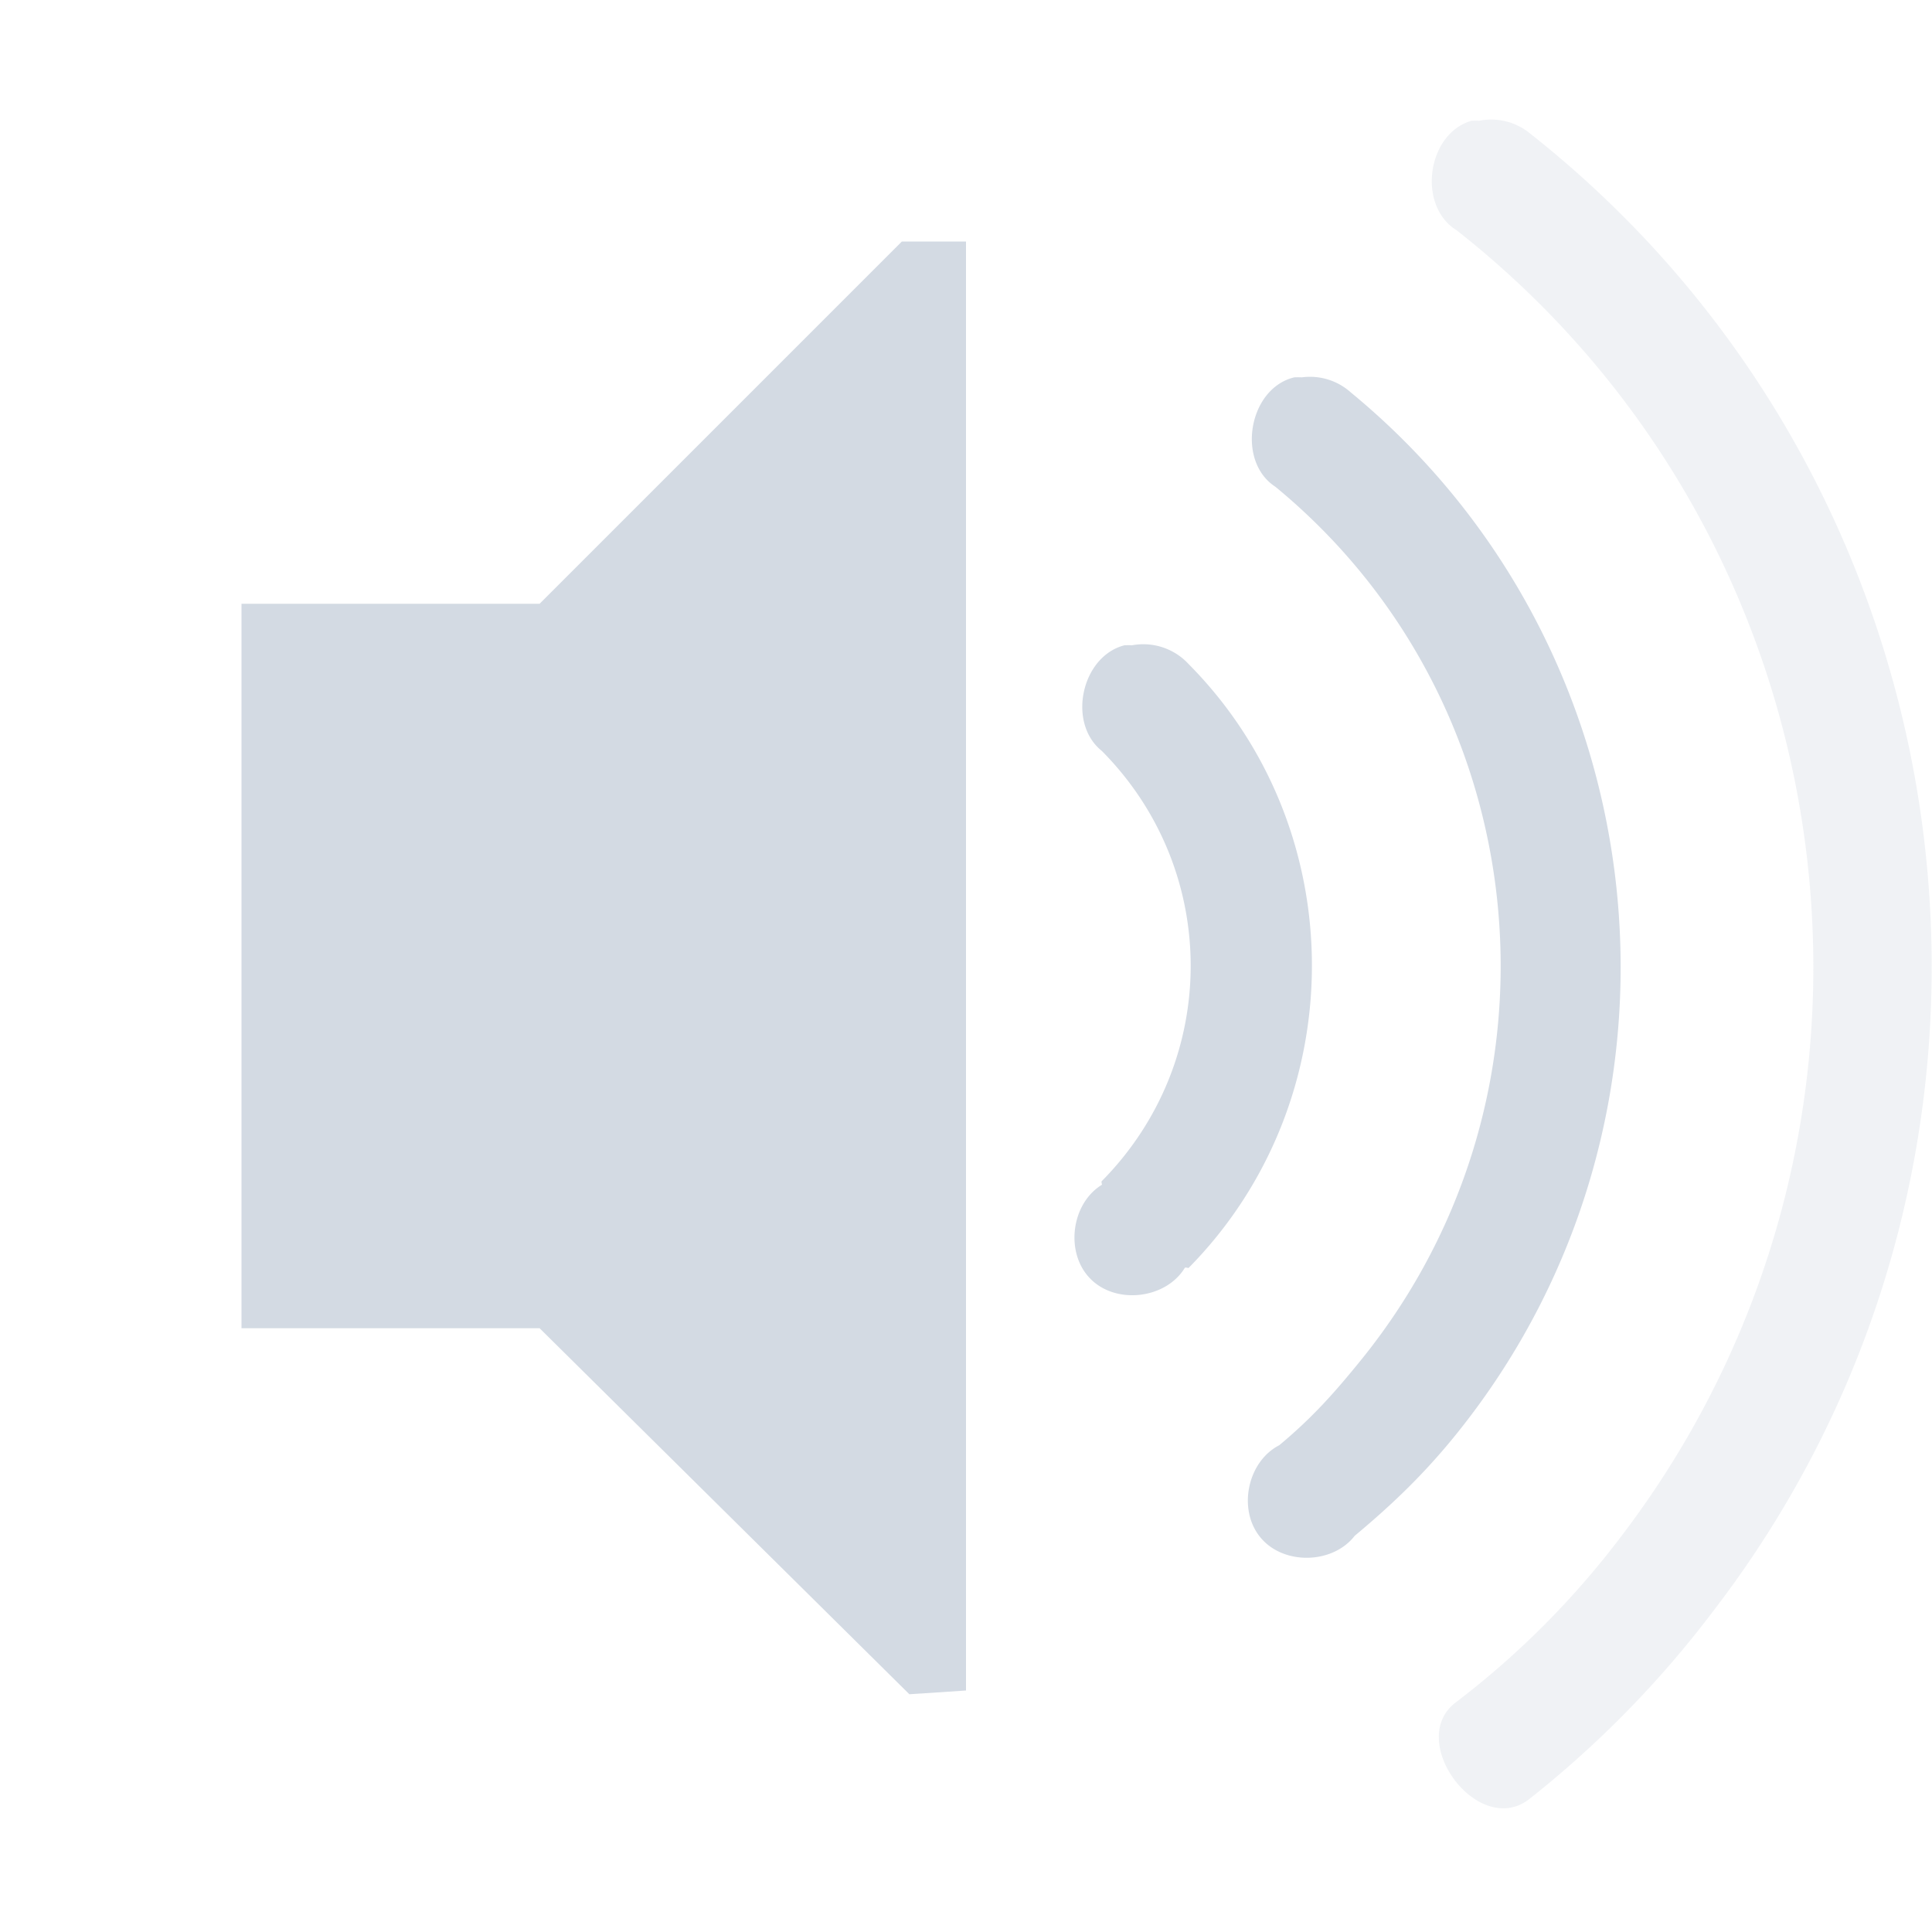
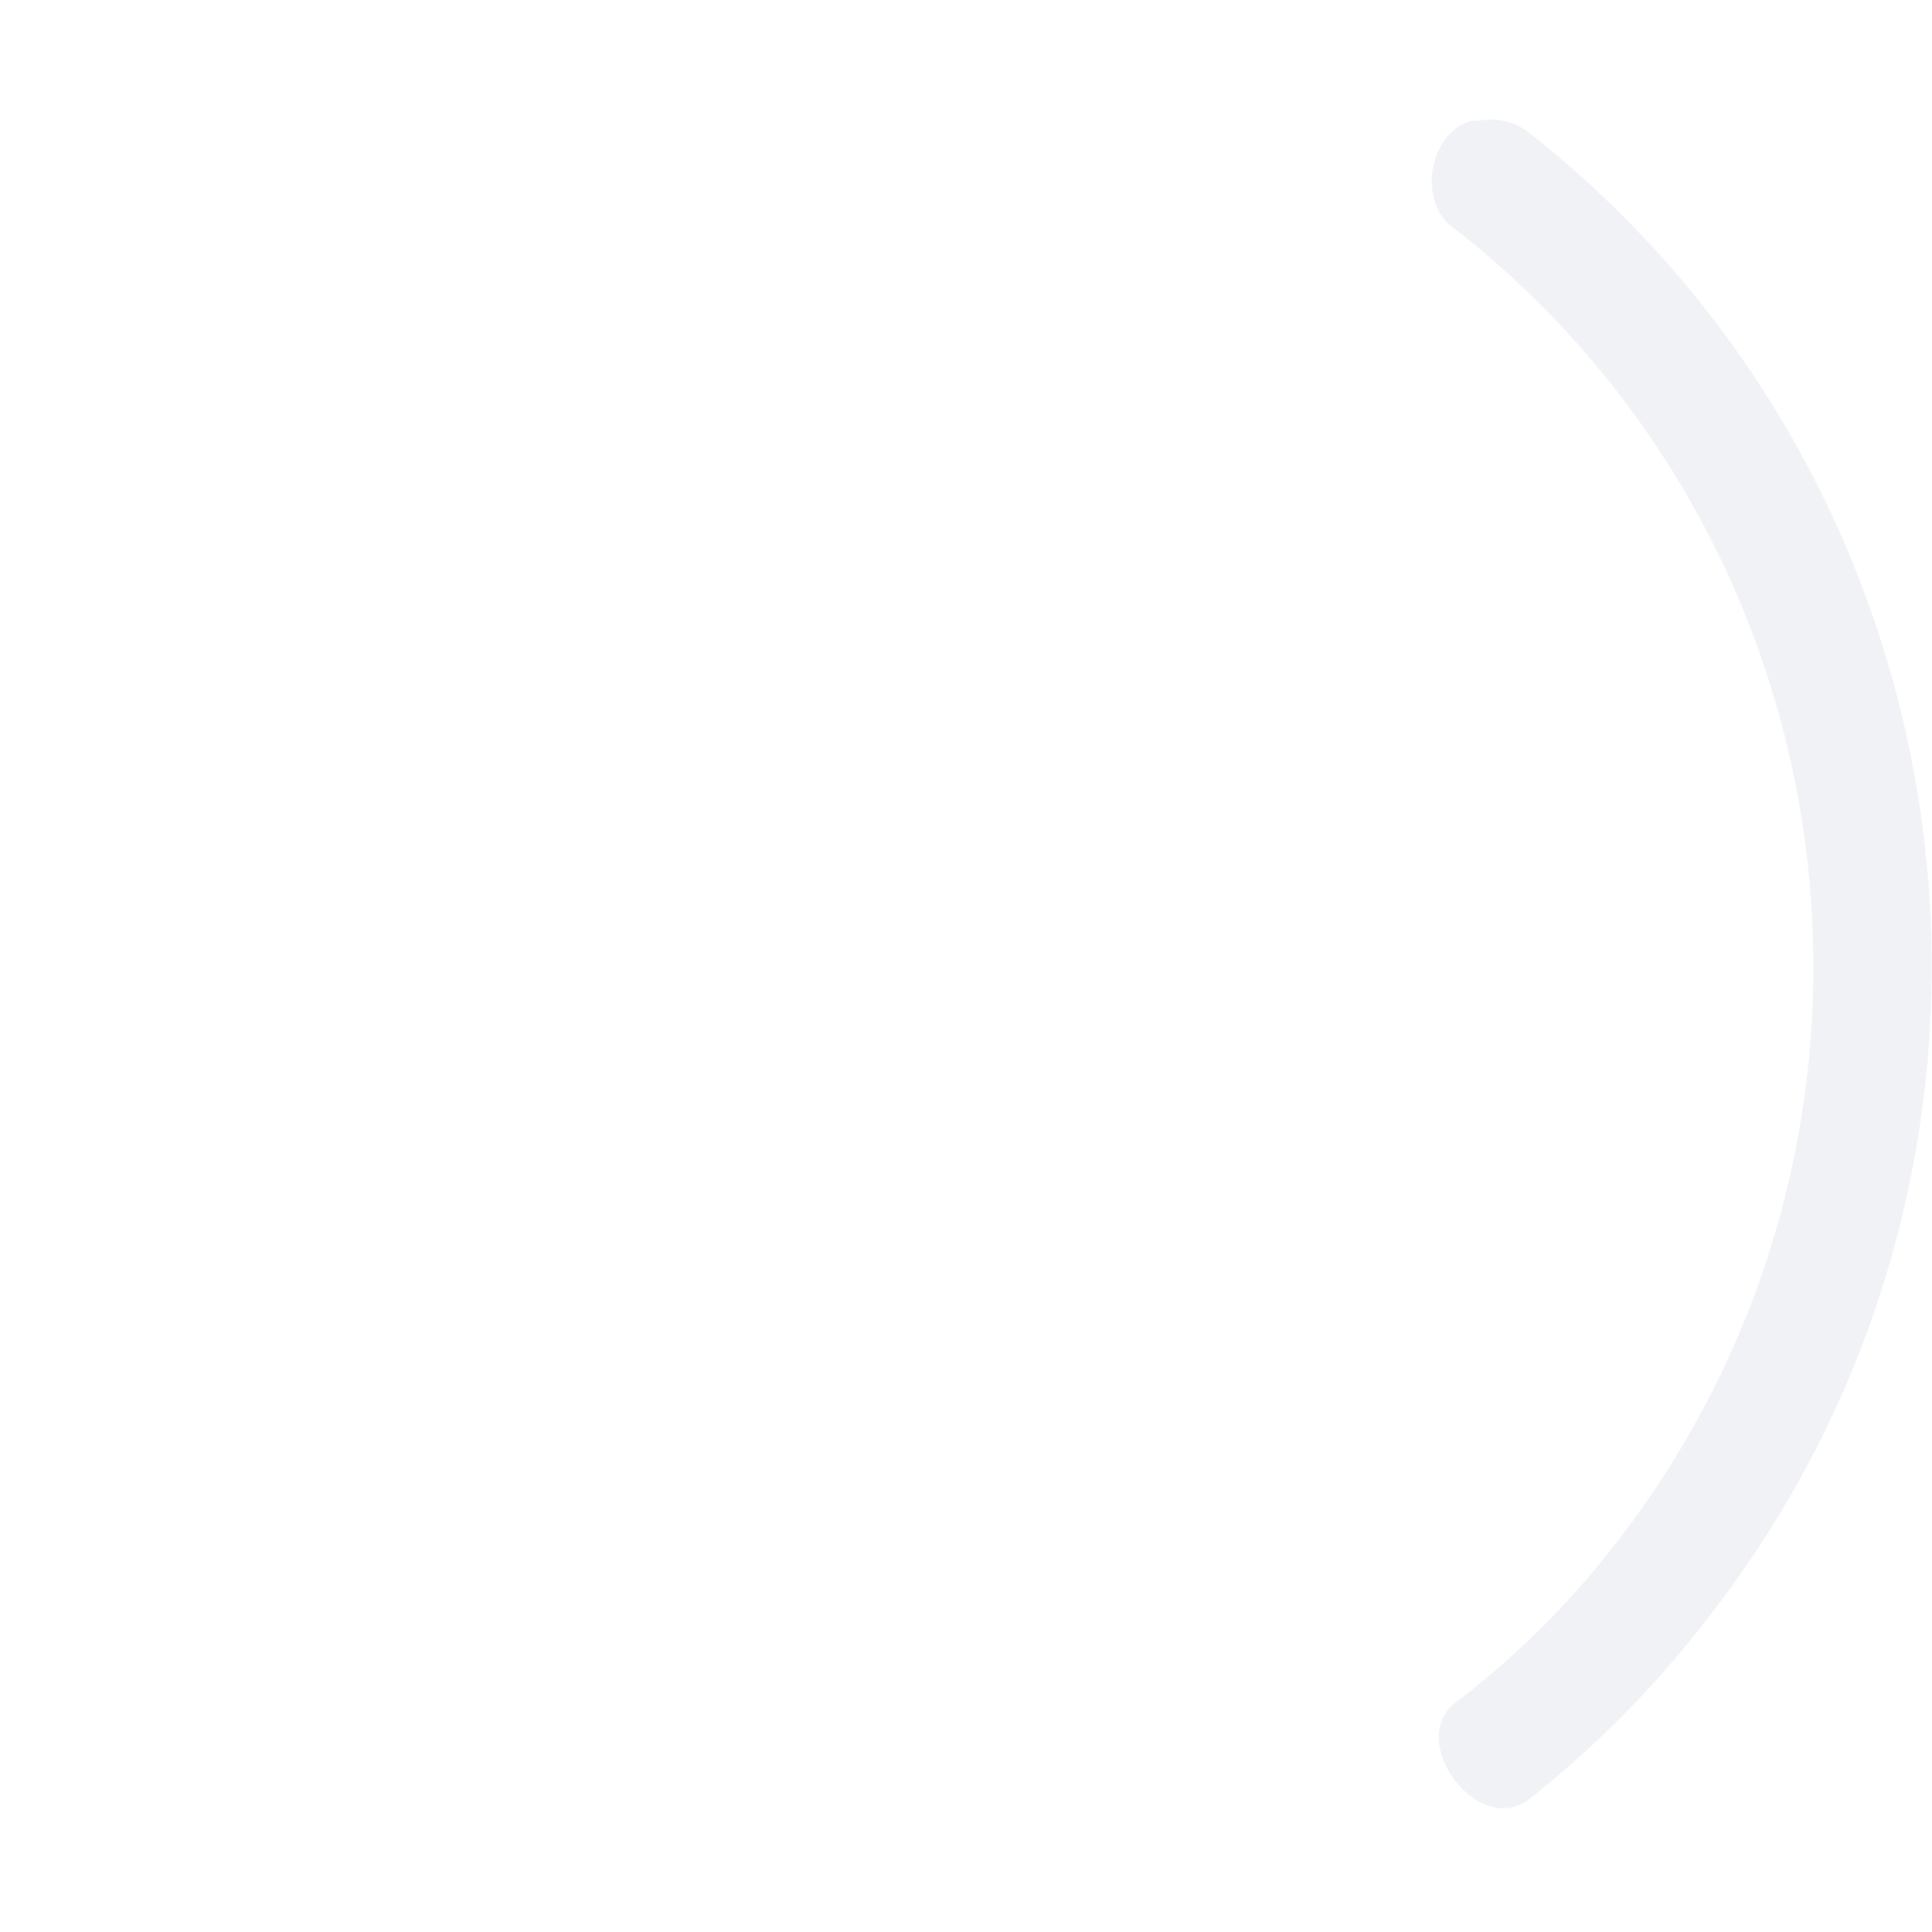
<svg xmlns="http://www.w3.org/2000/svg" height="16" width="16">
  <g color="#d3dae3" fill="#d3dae3">
-     <path d="M7.469 2l-3 3H2v6h2.469l3.062 3.031L8 14V2zm3.25 1.125c-.379.09-.483.695-.157.906 2.176 1.791 2.492 5.018.72 7.219-.228.282-.411.488-.688.719-.265.136-.346.535-.155.764.19.23.597.222.78-.014.32-.267.581-.519.843-.844 2.112-2.621 1.72-6.49-.875-8.625a.507.507 0 0 0-.406-.125.651.651 0 0 0-.062 0zM9.312 5.344c-.357.092-.476.644-.187.875.982.99.98 2.57 0 3.562-.008.008.004.028 0 .031-.257.158-.306.568-.093.78.213.214.623.165.78-.092.008-.008.028.004.032 0 1.359-1.378 1.363-3.626 0-5a.51.51 0 0 0-.469-.156.651.651 0 0 0-.063 0z" style="marker:none" overflow="visible" />
-     <path d="M12.187 1c-.37.106-.452.704-.125.906C15.398 4.527 16 9.376 13.406 12.75a7.118 7.118 0 0 1-1.344 1.344c-.425.31.169 1.123.594.812a8.545 8.545 0 0 0 1.531-1.562c2.923-3.802 2.231-9.294-1.53-12.25A.507.507 0 0 0 12.25 1a.651.651 0 0 0-.063 0z" style="marker:none" overflow="visible" opacity=".35" />
+     <path d="M12.187 1c-.37.106-.452.704-.125.906C15.398 4.527 16 9.376 13.406 12.75a7.118 7.118 0 0 1-1.344 1.344c-.425.31.169 1.123.594.812a8.545 8.545 0 0 0 1.531-1.562c2.923-3.802 2.231-9.294-1.53-12.25A.507.507 0 0 0 12.25 1z" style="marker:none" overflow="visible" opacity=".35" />
  </g>
</svg>